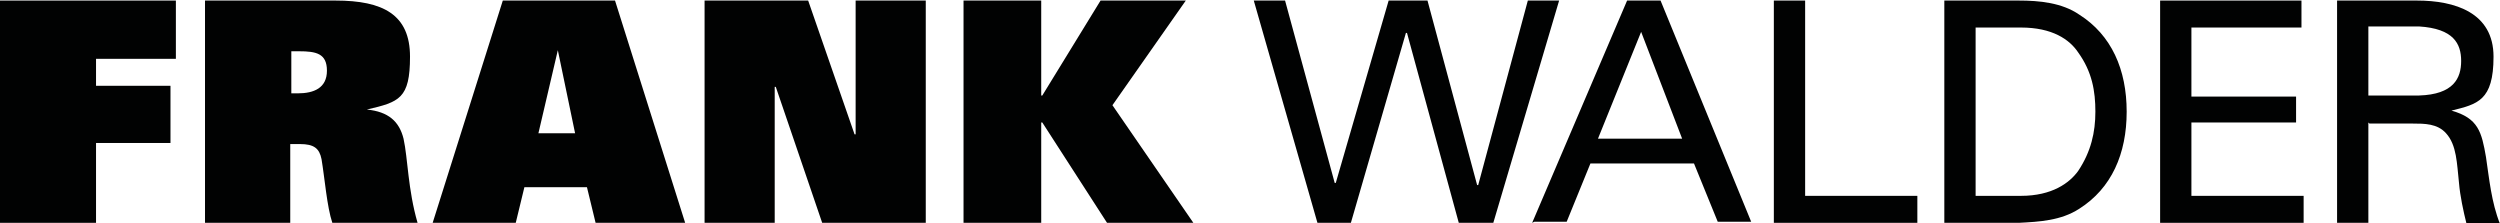
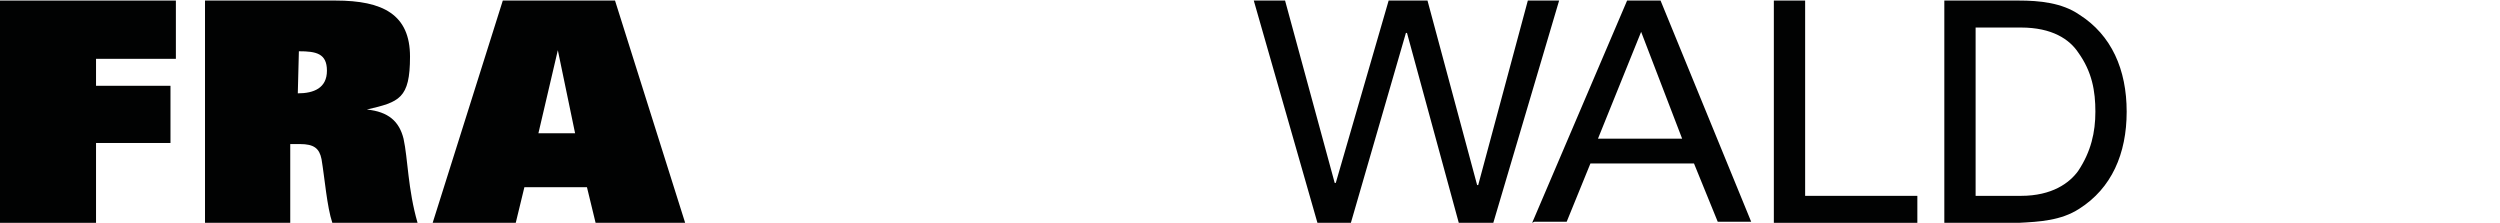
<svg xmlns="http://www.w3.org/2000/svg" id="Ebene_1" data-name="Ebene 1" width="81.7mm" height="7.3mm" version="1.1" viewBox="0 0 231.7 20.6">
  <defs>
    <style> .cls-1 { fill: #010202; stroke-width: 0px; } </style>
  </defs>
  <polygon class="cls-1" points="116.2 0 119.1 0 123.7 16.9 123.8 16.9 128.7 0 132.3 0 136.9 17.1 137 17.1 141.6 0 144.5 0 138.4 20.6 135.2 20.6 130.4 3 130.3 3 125.2 20.6 122.1 20.6 116.2 0" />
  <path class="cls-1" d="M148.2,12.8h7.7l-3.8-9.9-4,9.9ZM142,20.6L150.8,0h3.1l8.4,20.5h-3.1l-2.2-5.4h-9.6l-2.2,5.4h-3Z" />
  <polygon class="cls-1" points="164.4 20.6 164.4 0 167.3 0 167.3 18.1 177.7 18.1 177.7 20.6 164.4 20.6" />
  <g>
    <path class="cls-1" d="M183.1,18.1h4.2c2.9,0,4.5-1.2,5.3-2.3,1.2-1.8,1.6-3.6,1.6-5.5s-.3-3.7-1.6-5.5c-.8-1.2-2.4-2.3-5.3-2.3h-4.2v15.7ZM180.2,0h6.9c1.9,0,4,.2,5.6,1.3,3,1.9,4.4,5.1,4.4,9s-1.4,7.1-4.4,9c-1.7,1.1-3.7,1.2-5.6,1.3h-6.9V0Z" />
-     <polygon class="cls-1" points="200.2 20.6 200.2 0 213.3 0 213.3 2.5 203.1 2.5 203.1 8.9 212.8 8.9 212.8 11.3 203.1 11.3 203.1 18.1 213.5 18.1 213.5 20.6 200.2 20.6" />
-     <path class="cls-1" d="M219.5,8.8h4.7c3.2-.1,3.9-1.6,3.9-3.2s-.7-3-3.9-3.2h-4.7v6.4ZM219.5,11.3v9.3h-2.9V0h7.4c3.5,0,7.1,1.1,7.1,5.2s-1.5,4.4-3.9,5h0c2.5.7,2.8,2,3.2,4.3.3,2,.5,4.2,1.3,6.2h-3.1c-.3-1.2-.6-2.6-.7-3.8-.2-1.8-.2-3.5-1.2-4.6-.8-.9-2-.9-3.1-.9h-4Z" />
    <polygon class="cls-1" points="0 0 16.3 0 16.3 5.4 8.9 5.4 8.9 7.9 15.8 7.9 15.8 13.2 8.9 13.2 8.9 20.6 0 20.6 0 0" />
-     <path class="cls-1" d="M27.6,8.6c1.5,0,2.7-.5,2.7-2.1s-1-1.8-2.6-1.8h-.7v3.9h.7ZM19.1,0h12c4.4,0,6.9,1.3,6.9,5.2s-1,4.2-4,4.9h0c2,.2,3,1.1,3.4,2.7.4,1.8.4,4.7,1.3,7.8h-7.9c-.5-1.5-.7-4.1-1-5.9-.2-1-.7-1.4-2-1.4h-.9v7.3h-7.9V0Z" />
+     <path class="cls-1" d="M27.6,8.6c1.5,0,2.7-.5,2.7-2.1s-1-1.8-2.6-1.8h-.7h.7ZM19.1,0h12c4.4,0,6.9,1.3,6.9,5.2s-1,4.2-4,4.9h0c2,.2,3,1.1,3.4,2.7.4,1.8.4,4.7,1.3,7.8h-7.9c-.5-1.5-.7-4.1-1-5.9-.2-1-.7-1.4-2-1.4h-.9v7.3h-7.9V0Z" />
    <path class="cls-1" d="M53.3,12.3l-1.6-7.7h0l-1.8,7.7h3.4ZM46.6,0h10.4l6.5,20.6h-8.3l-.8-3.3h-5.8l-.8,3.3h-7.7L46.6,0Z" />
-     <polygon class="cls-1" points="65.3 0 74.9 0 79.2 12.4 79.3 12.4 79.3 0 85.8 0 85.8 20.6 76.2 20.6 71.9 8 71.8 8 71.8 20.6 65.3 20.6 65.3 0" />
-     <polygon class="cls-1" points="89.3 0 96.5 0 96.5 8.8 96.6 8.8 102 0 109.9 0 103.1 9.7 110.6 20.6 102.6 20.6 96.6 11.3 96.5 11.3 96.5 20.6 89.3 20.6 89.3 0" />
  </g>
</svg>